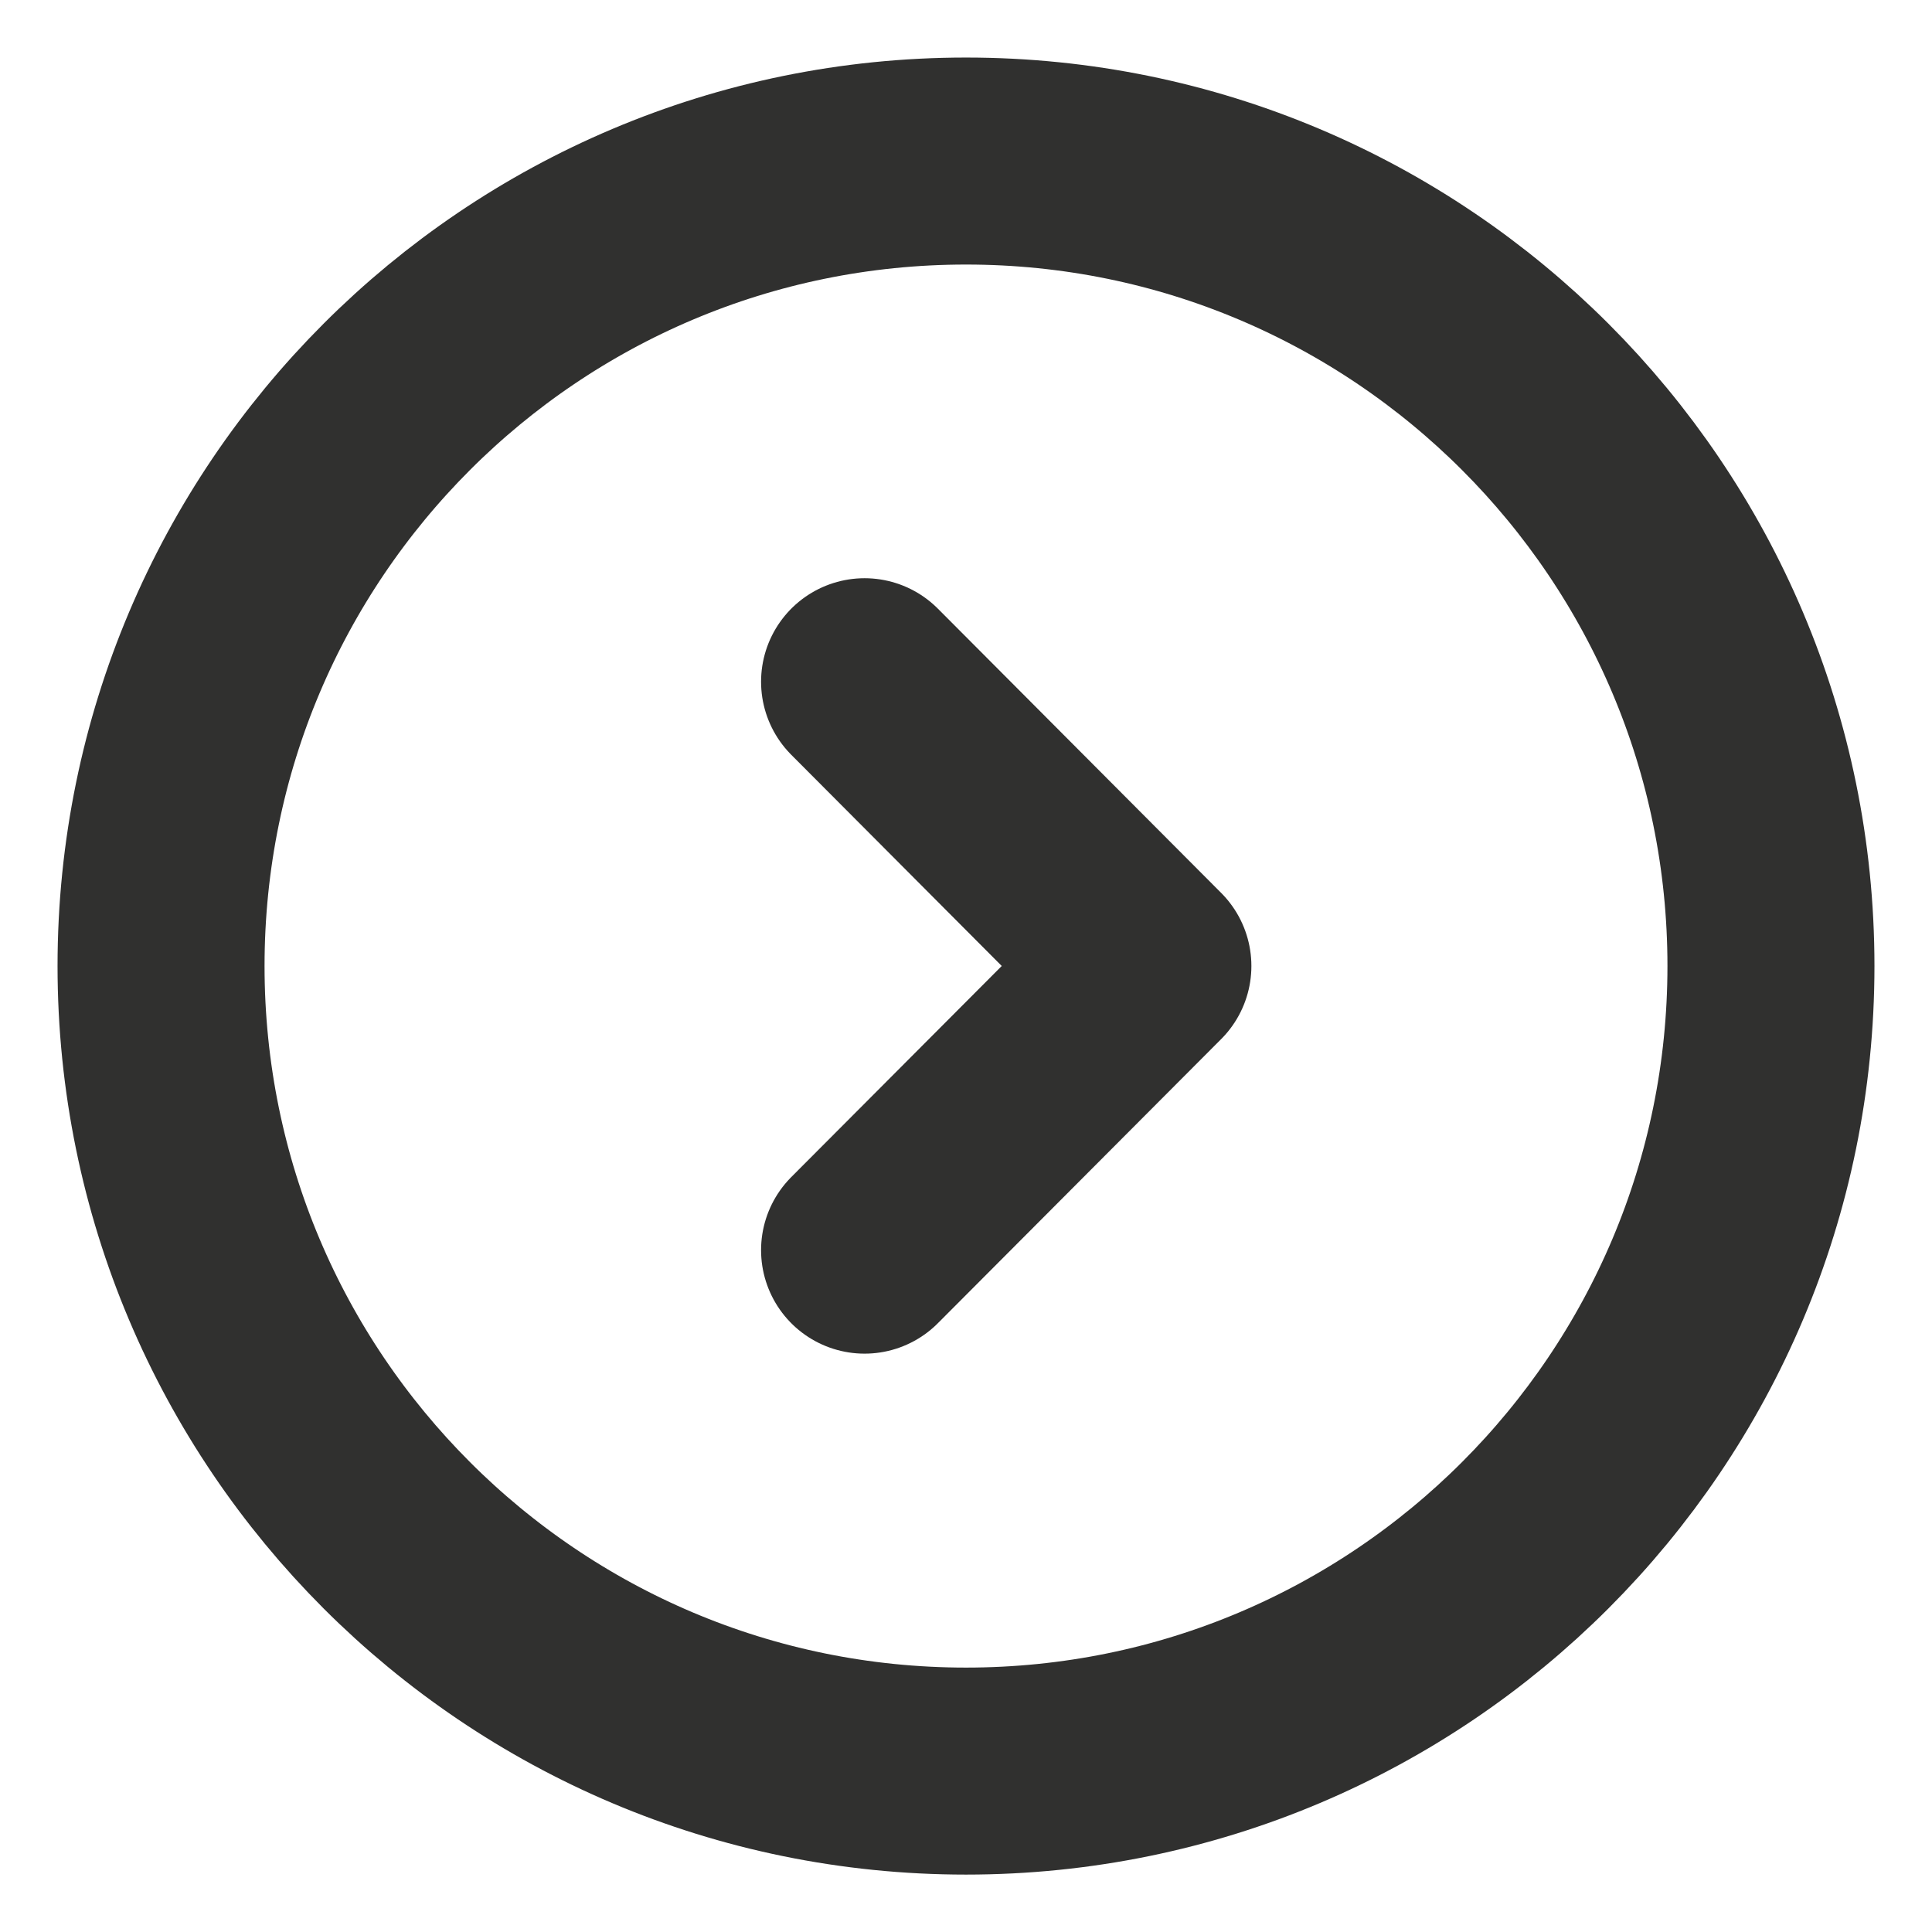
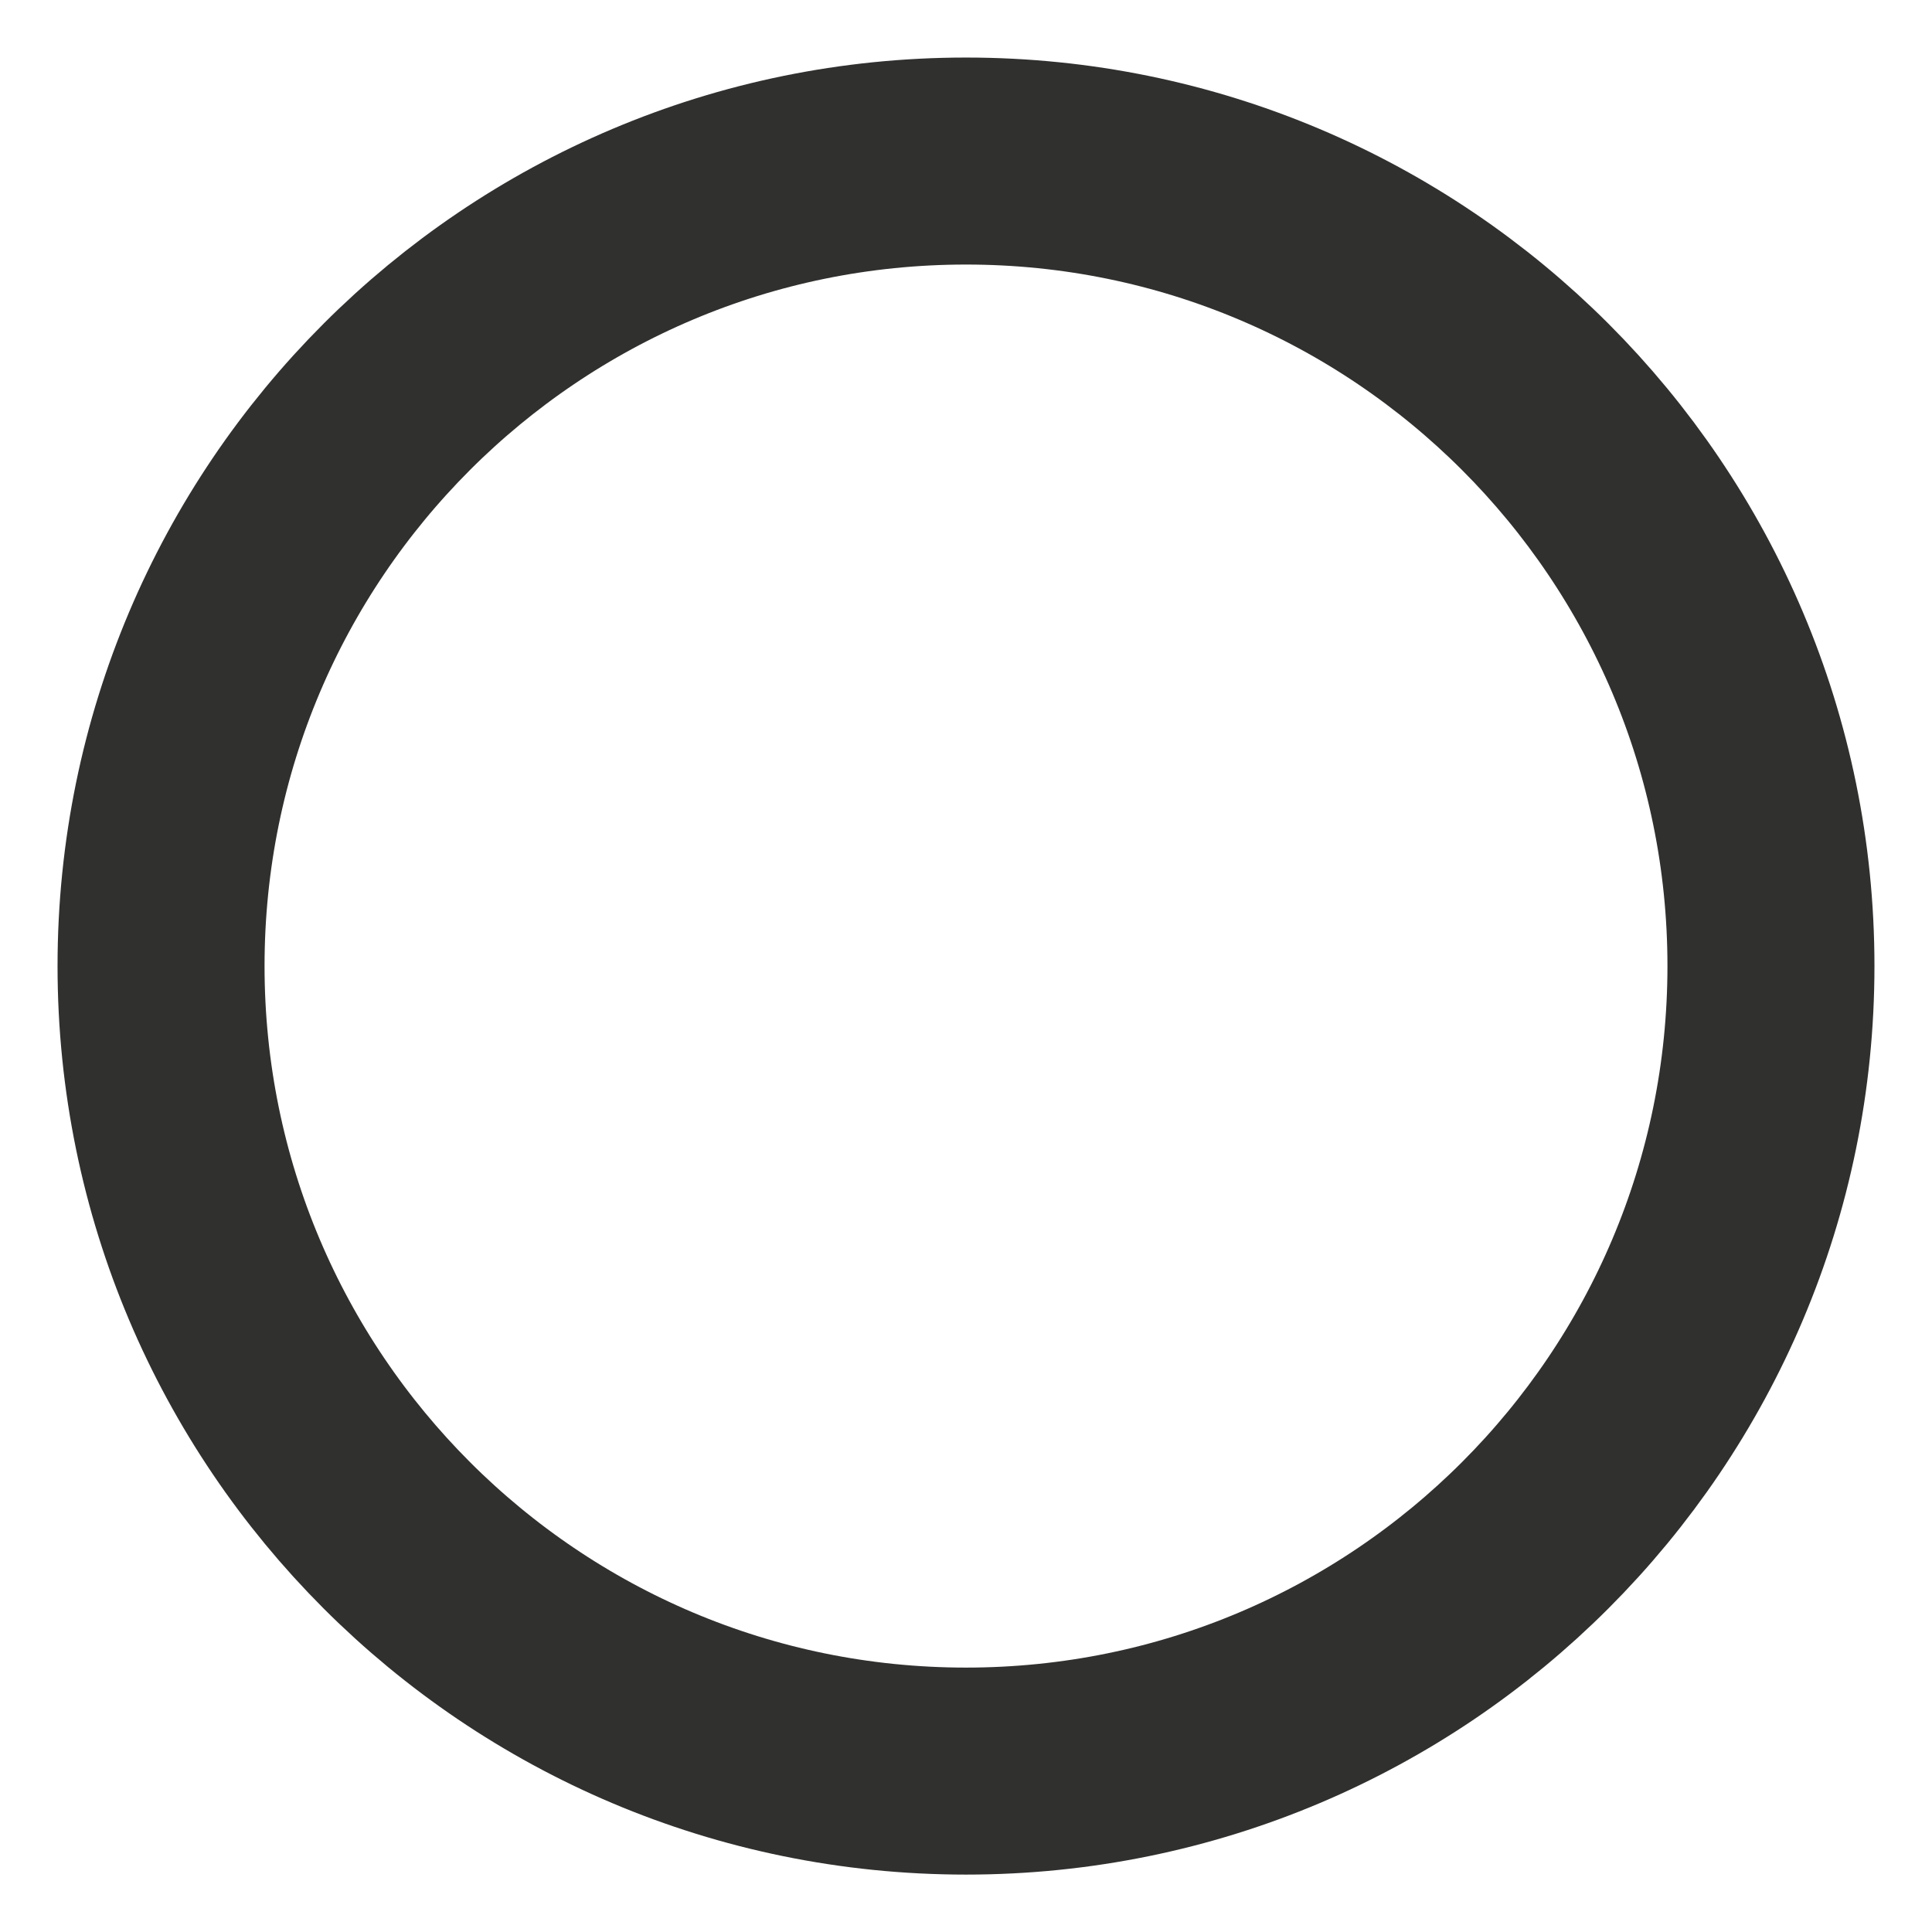
<svg xmlns="http://www.w3.org/2000/svg" width="14" height="14" viewBox="0 0 14 14" fill="none">
  <path d="M7 12.834C10.222 12.834 12.833 10.222 12.833 7C12.833 3.779 10.222 1.167 7 1.167C3.778 1.167 1.167 3.779 1.167 7C1.167 10.222 3.778 12.834 7 12.834Z" stroke="#30302F" stroke-width="1.5" stroke-miterlimit="10" stroke-linecap="round" stroke-linejoin="round" />
-   <path d="M6.265 9.059L8.318 7L6.265 4.94" stroke="#30302F" stroke-width="1.5" stroke-linecap="round" stroke-linejoin="round" />
</svg>